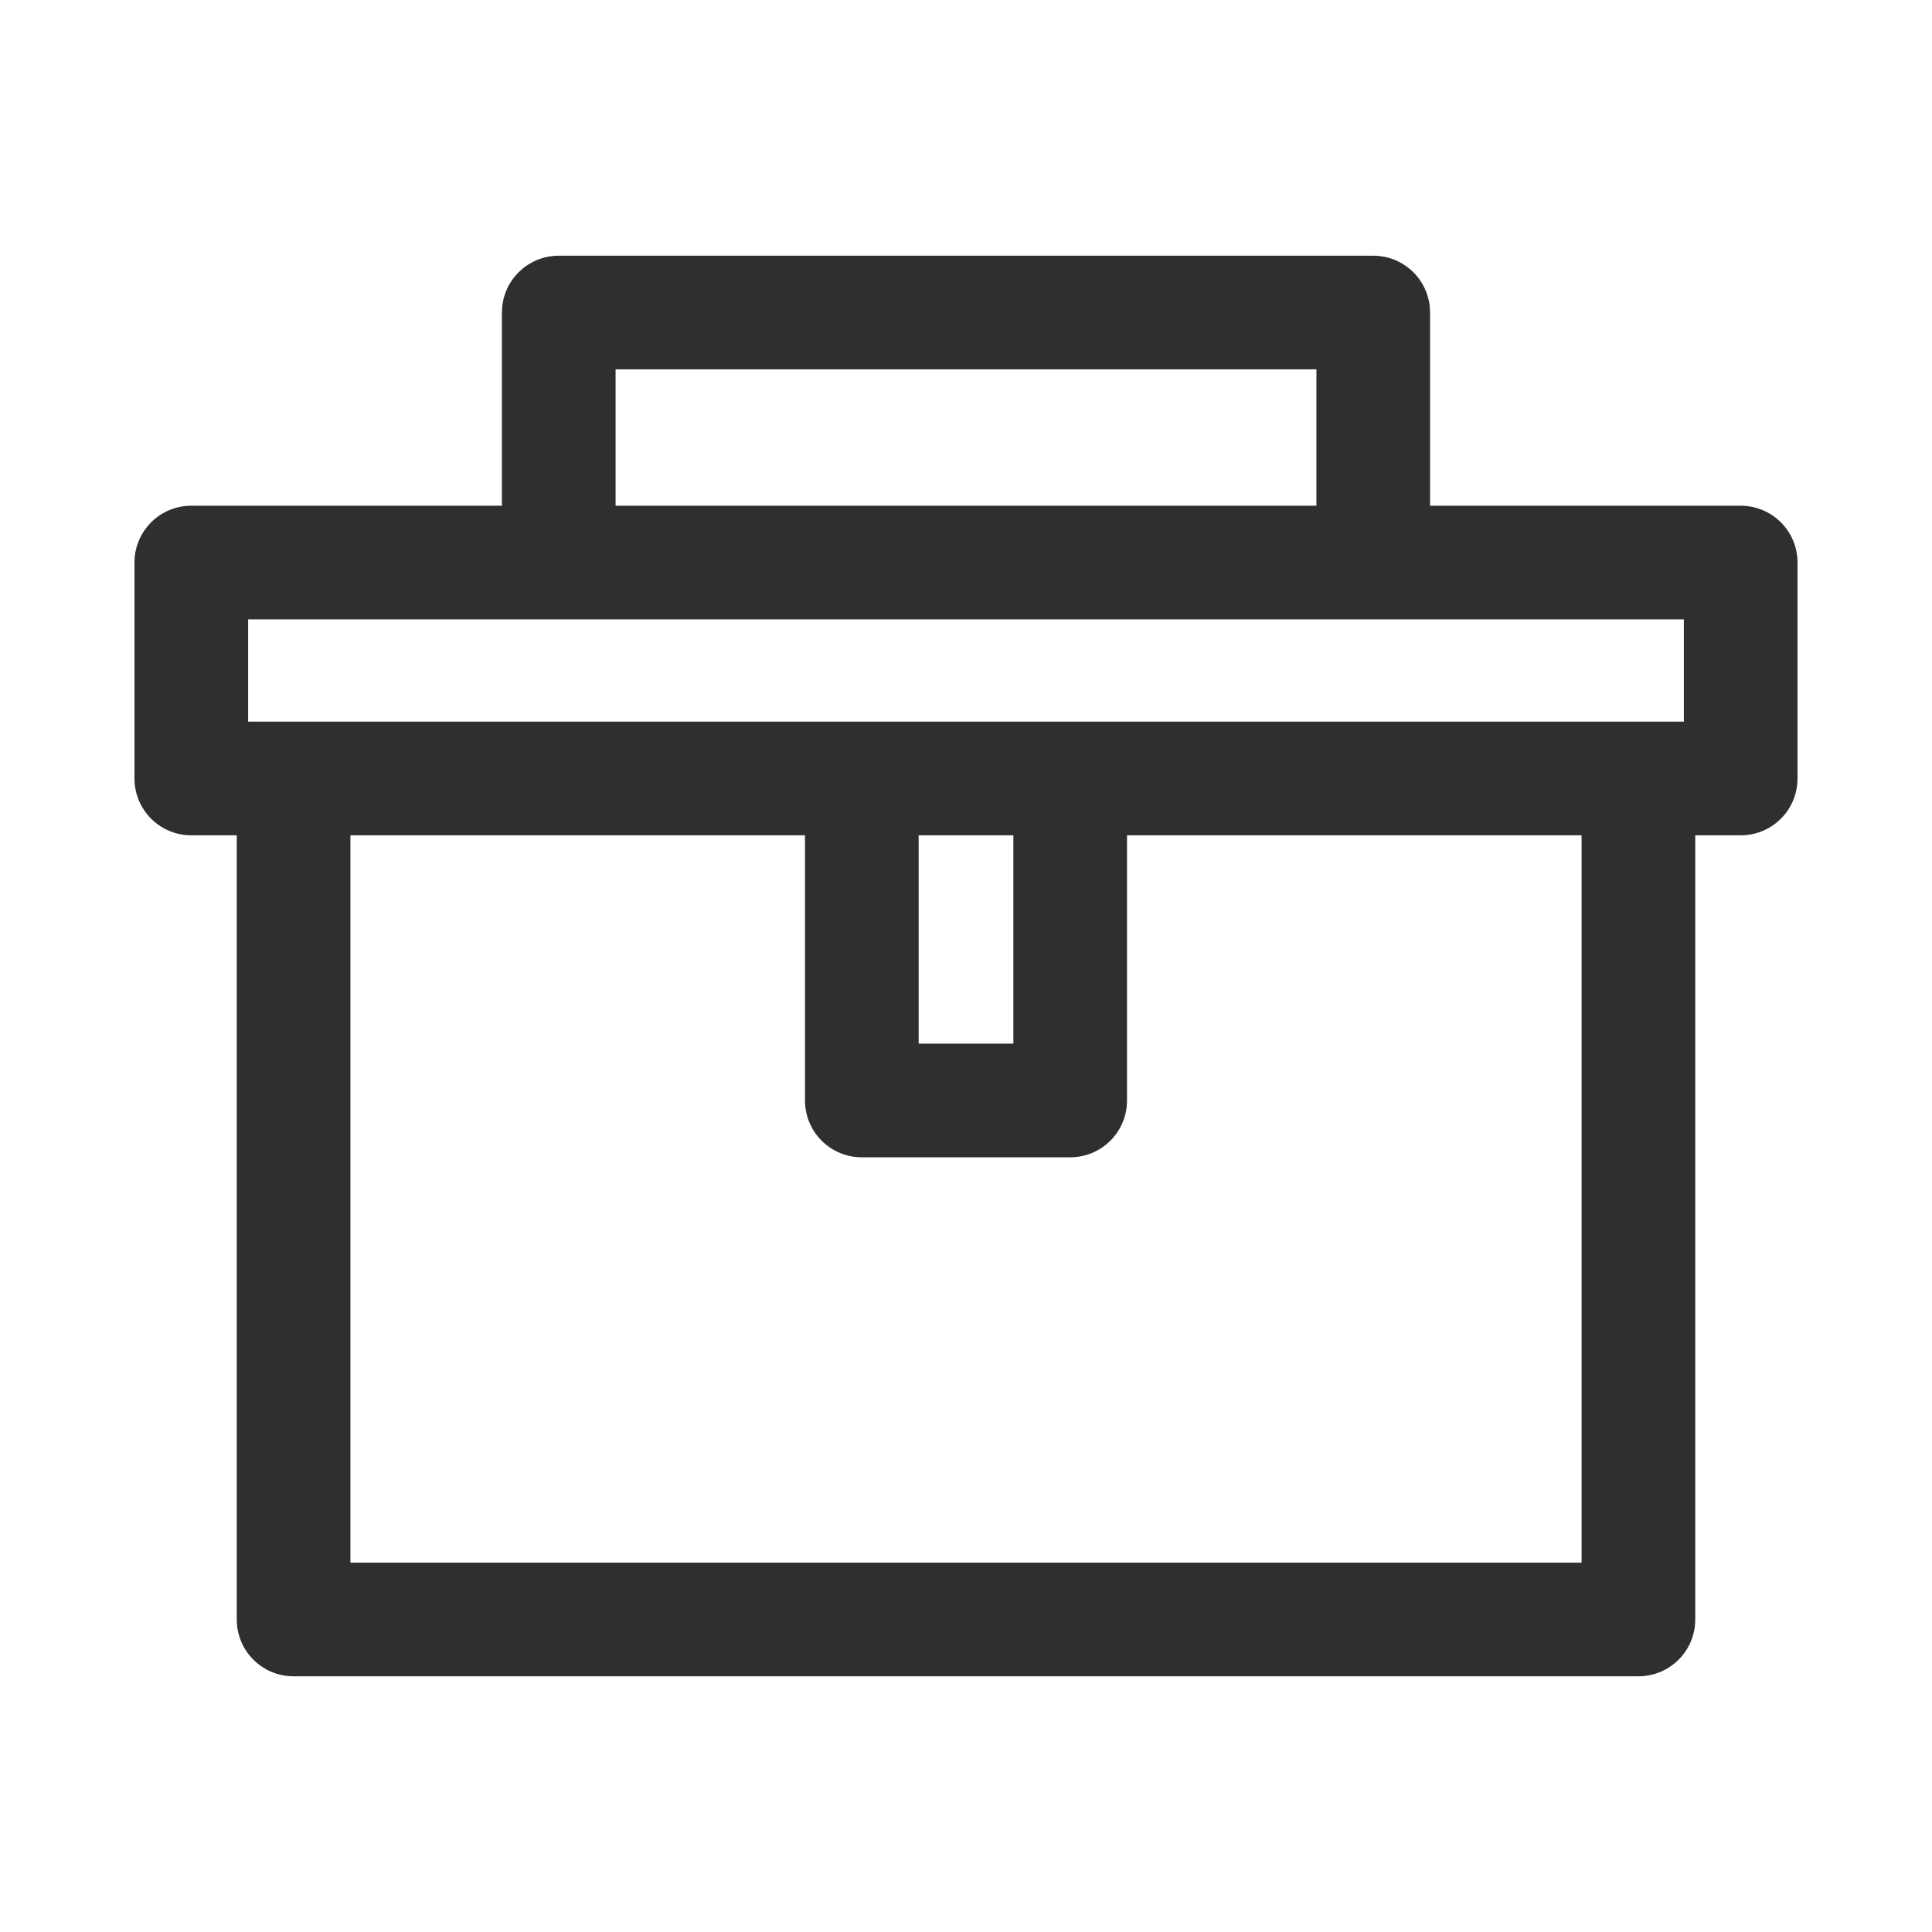
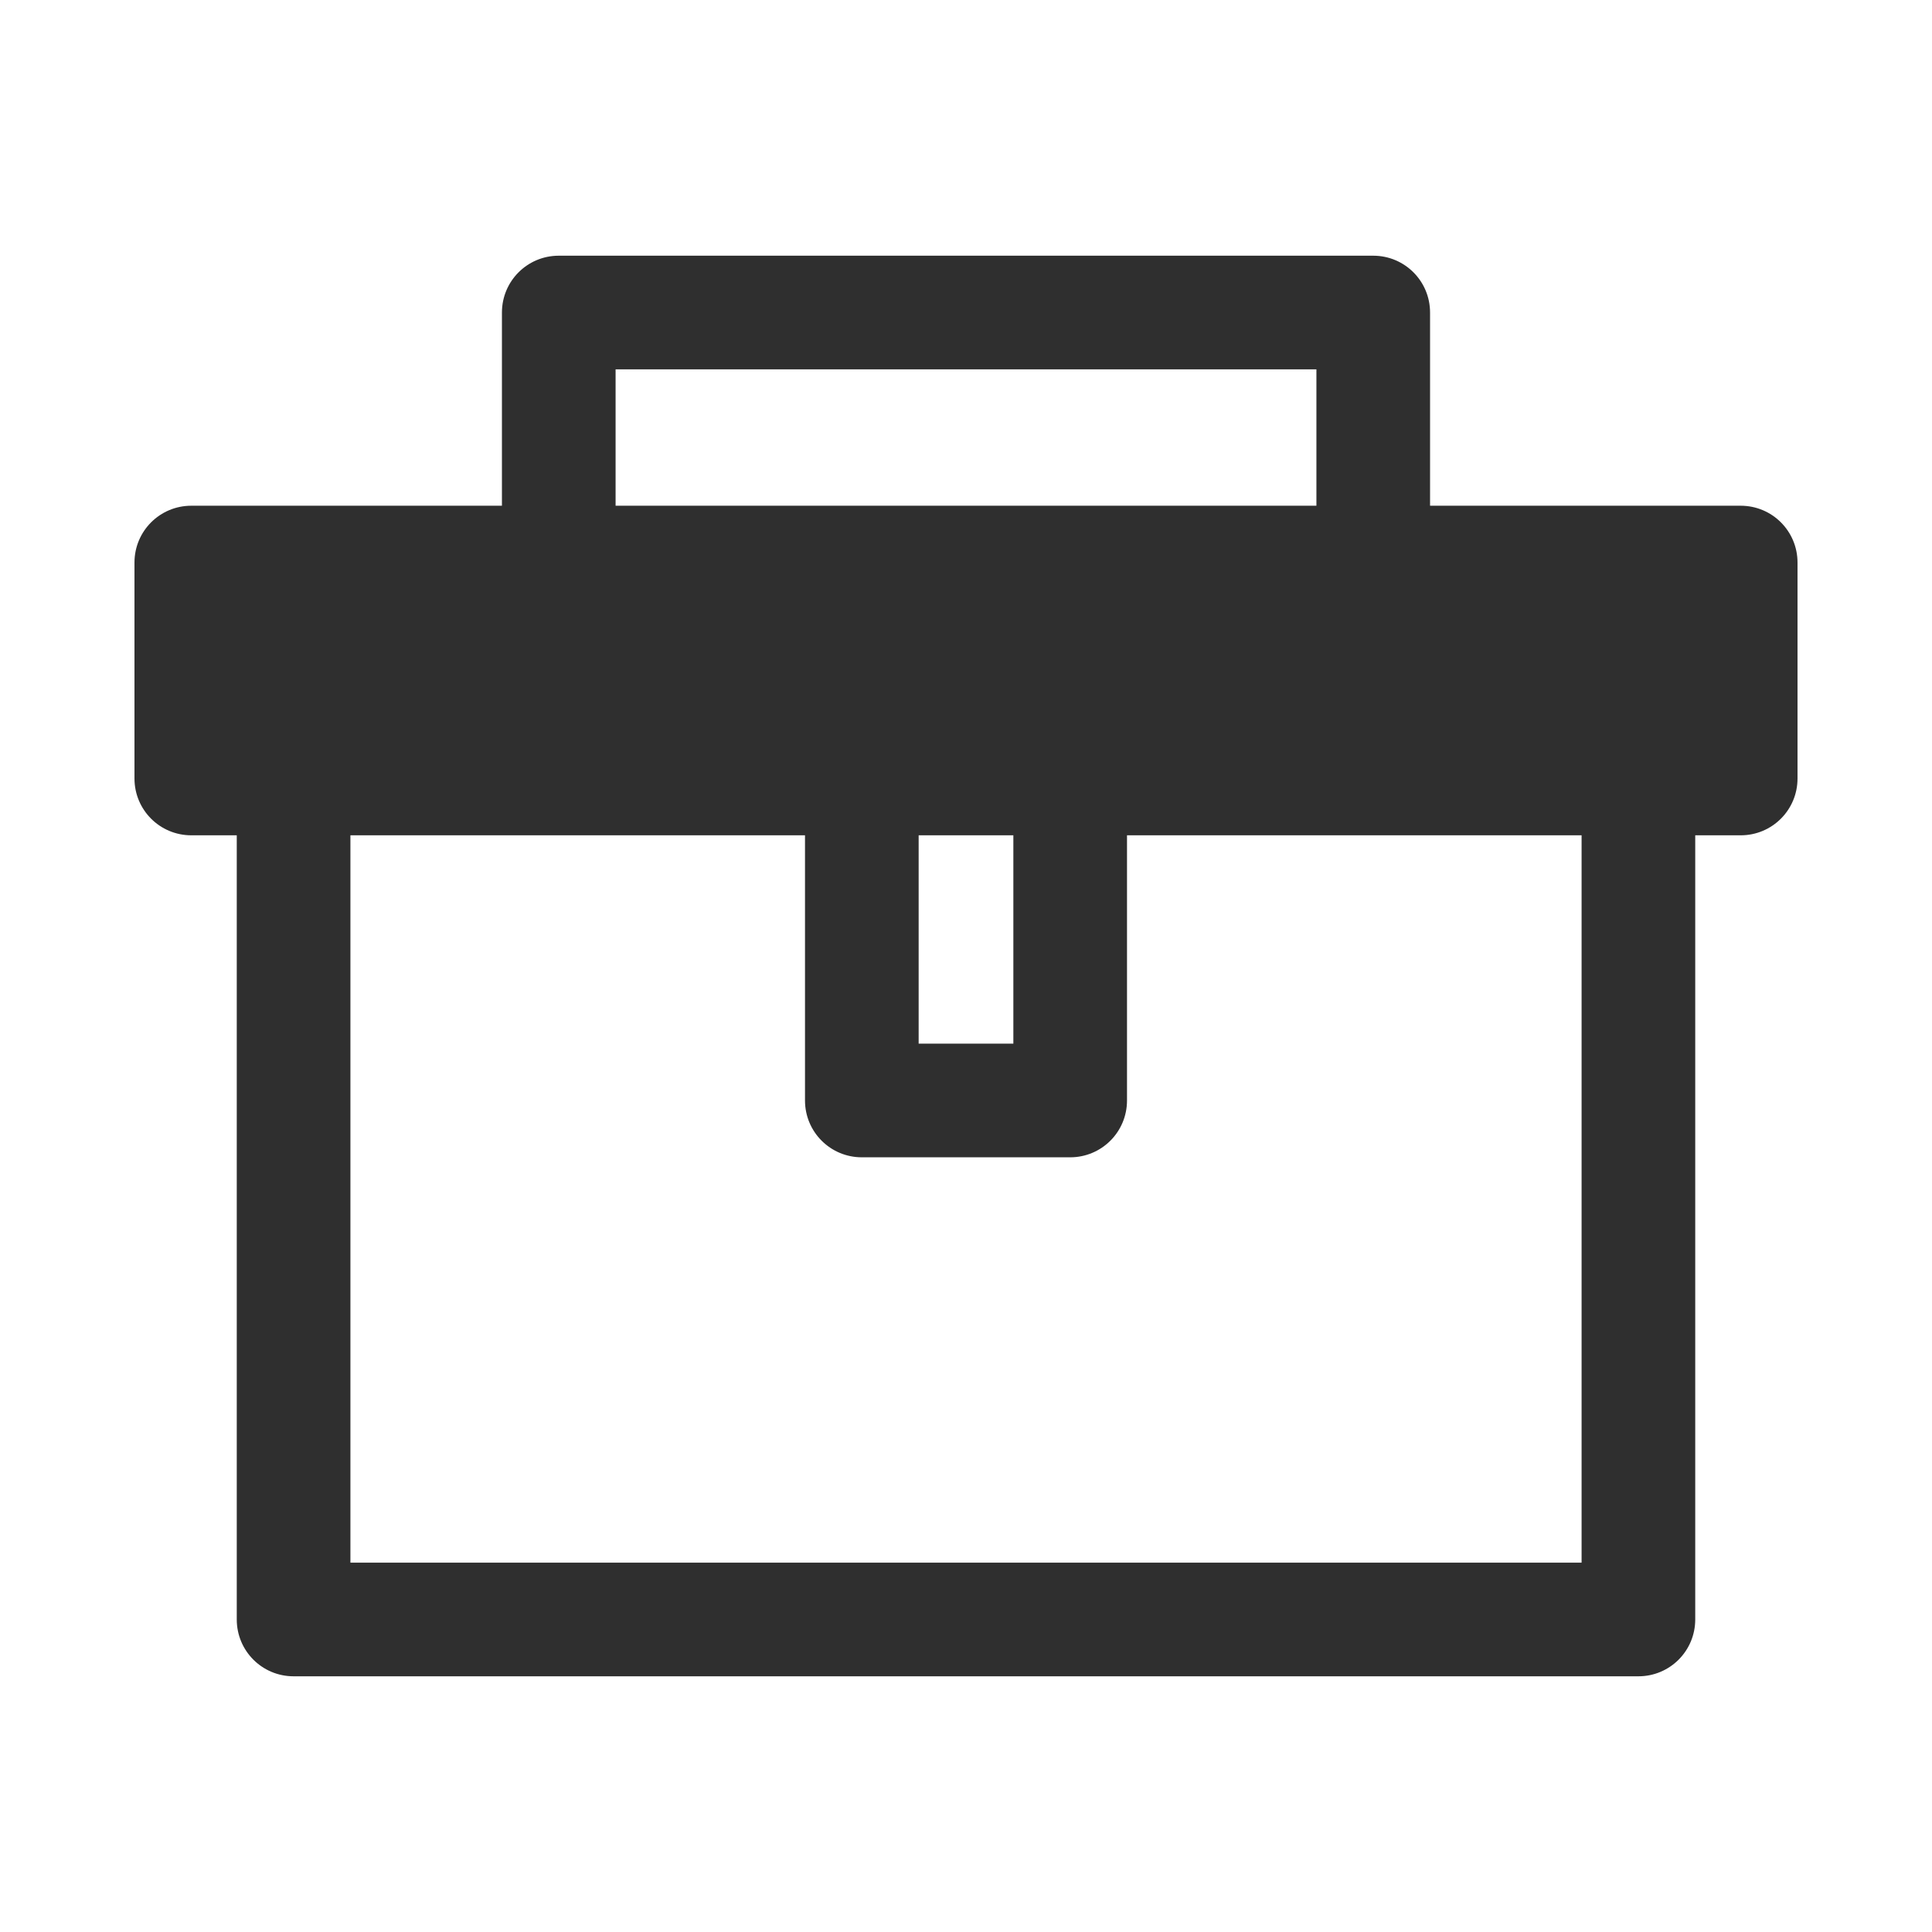
<svg xmlns="http://www.w3.org/2000/svg" version="1.1" id="storagefeature1" x="0px" y="0px" viewBox="0 0 510 510" style="enable-background:new 0 0 510 510;" xml:space="preserve">
  <style type="text/css">
	.st1122{fill:#2F2F2F;}
</style>
-   <path class="st1122" d="M459.5,133.5h-82v-51c0-8.3-6.7-15-15-15h-215c-8.3,0-15,6.7-15,15v51h-82c-8.3,0-15,6.7-15,15v57  c0,8.3,6.7,15,15,15h12v207c0,8.3,6.7,15,15,15h355c8.3,0,15-6.7,15-15v-207h12c8.3,0,15-6.7,15-15v-57  C474.5,140.2,467.8,133.5,459.5,133.5z M162.5,97.5h185v36h-185V97.5z M65.5,163.5h82h215h82v27h-12h-150h-55h-150h-12V163.5z   M242.5,220.5h25v55h-25V220.5z M417.5,412.5h-325v-192h120v70c0,8.3,6.7,15,15,15h55c8.3,0,15-6.7,15-15v-70h120V412.5z" />
+   <path class="st1122" d="M459.5,133.5h-82v-51c0-8.3-6.7-15-15-15h-215c-8.3,0-15,6.7-15,15v51h-82c-8.3,0-15,6.7-15,15v57  c0,8.3,6.7,15,15,15h12v207c0,8.3,6.7,15,15,15h355c8.3,0,15-6.7,15-15v-207h12c8.3,0,15-6.7,15-15v-57  C474.5,140.2,467.8,133.5,459.5,133.5z M162.5,97.5h185v36h-185V97.5z M65.5,163.5h82h215h82h-12h-150h-55h-150h-12V163.5z   M242.5,220.5h25v55h-25V220.5z M417.5,412.5h-325v-192h120v70c0,8.3,6.7,15,15,15h55c8.3,0,15-6.7,15-15v-70h120V412.5z" />
</svg>